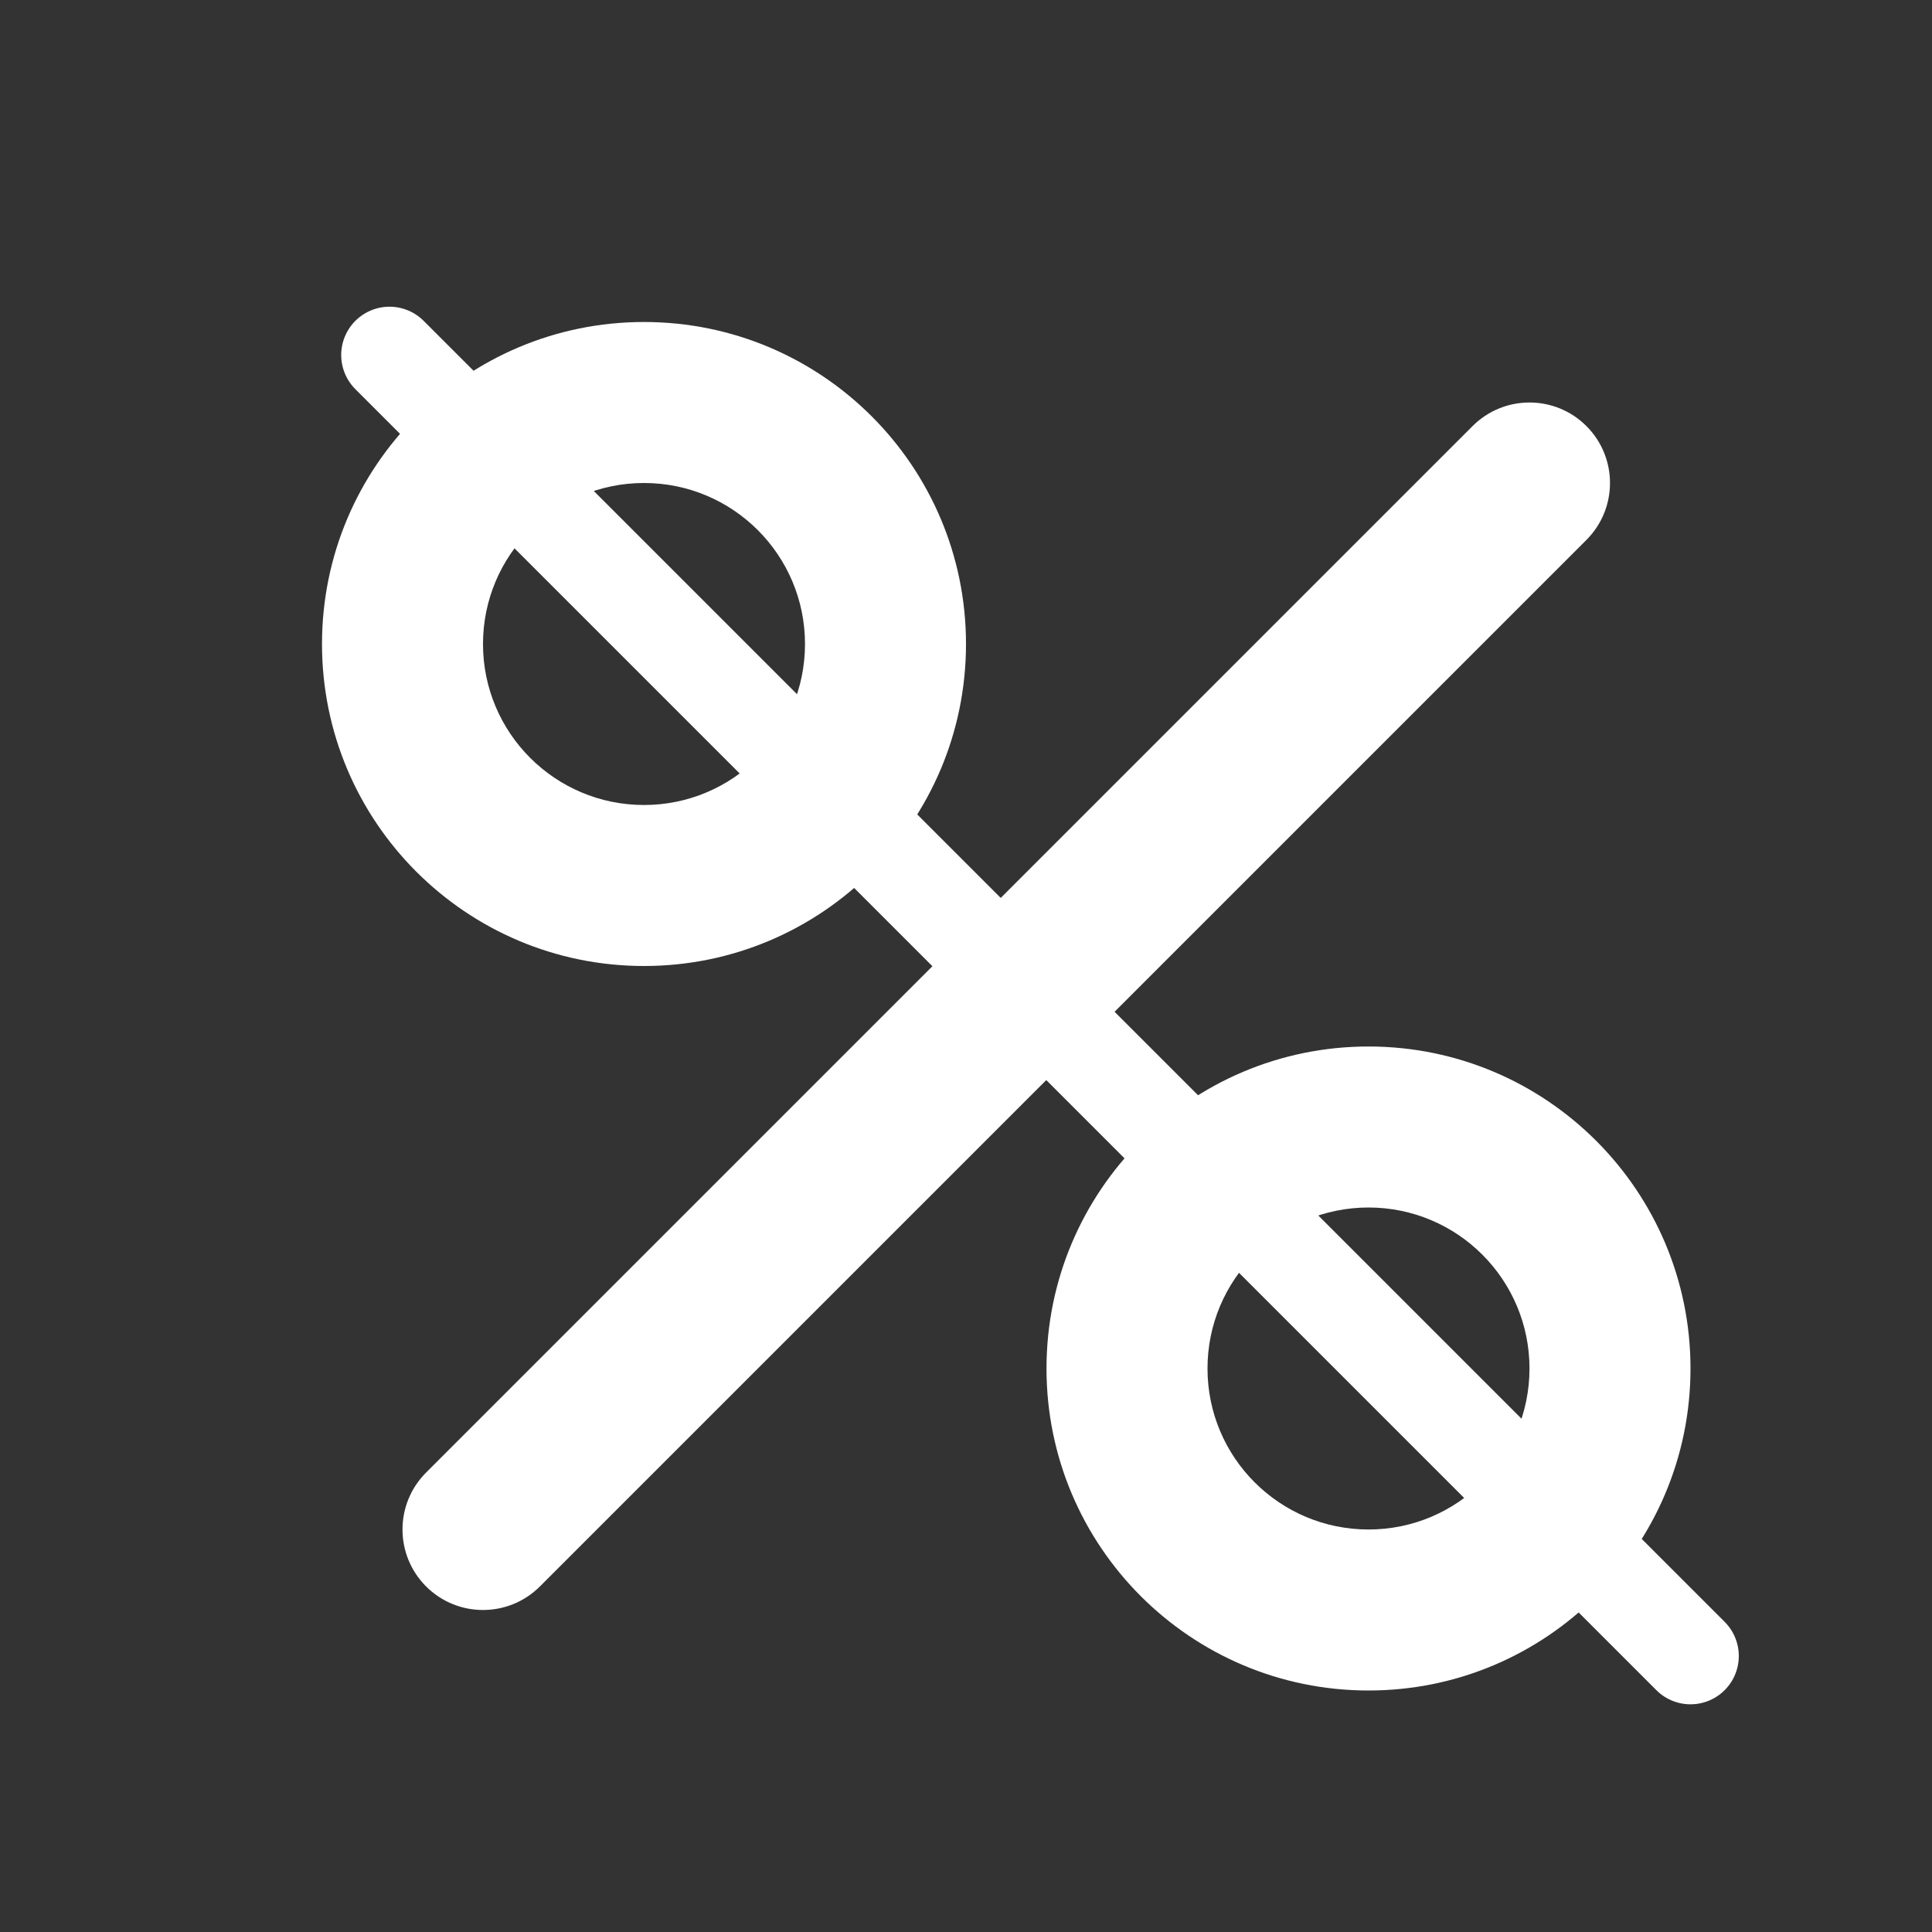
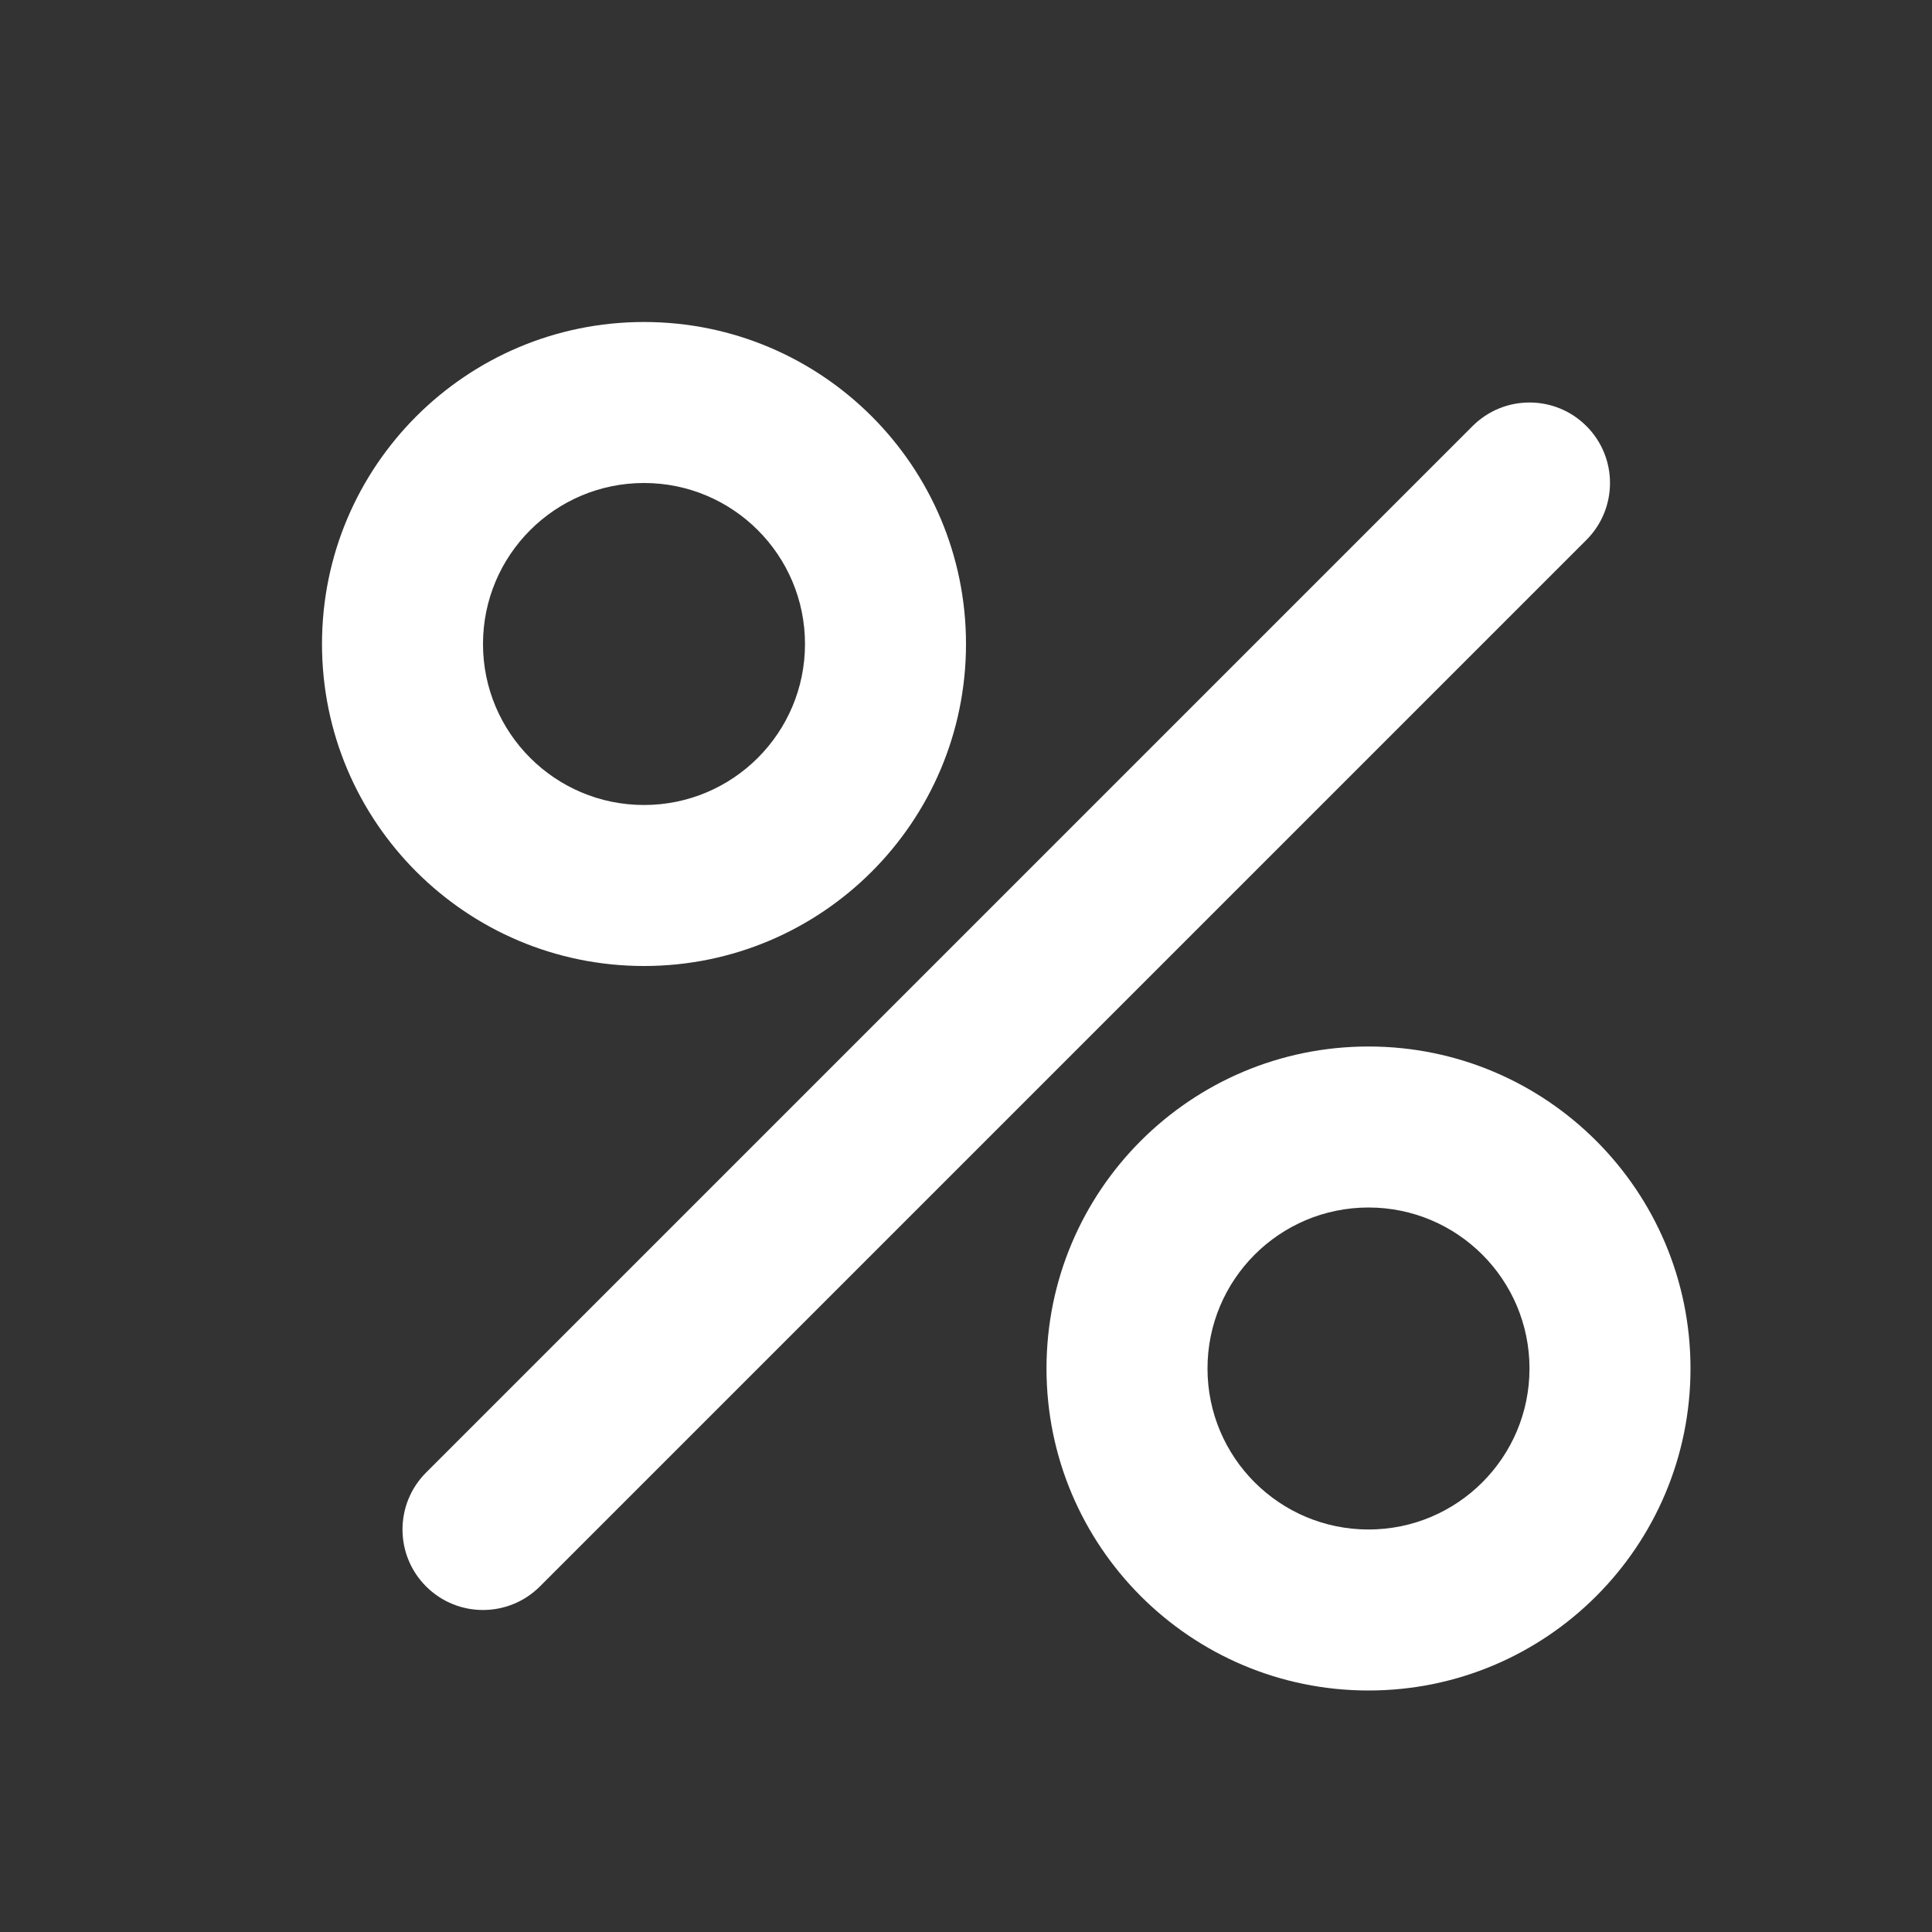
<svg xmlns="http://www.w3.org/2000/svg" width="800" height="800" viewBox="0 0 800 800" fill="none">
  <rect x="0" y="0" width="800" height="800" fill="#333333" stroke="none" />
  <path fill-rule="evenodd" clip-rule="evenodd" d="M266.667 200C229.848 200 200 229.848 200 266.667C200 303.486 229.848 333.333 266.667 333.333C303.486 333.333 333.333 303.486 333.333 266.667C333.333 229.848 303.486 200 266.667 200ZM133.333 266.667C133.333 193.029 193.029 133.333 266.667 133.333C340.303 133.333 400 193.029 400 266.667C400 340.303 340.303 400 266.667 400C193.029 400 133.333 340.303 133.333 266.667ZM566.667 500C529.847 500 500 529.847 500 566.667C500 603.487 529.847 633.333 566.667 633.333C603.487 633.333 633.333 603.487 633.333 566.667C633.333 529.847 603.487 500 566.667 500ZM433.333 566.667C433.333 493.03 493.03 433.333 566.667 433.333C640.303 433.333 700 493.03 700 566.667C700 640.303 640.303 700 566.667 700C493.03 700 433.333 640.303 433.333 566.667ZM656.904 223.57C669.92 210.553 669.92 189.447 656.904 176.43C643.887 163.412 622.78 163.412 609.763 176.43L176.43 609.763C163.412 622.78 163.412 643.887 176.43 656.903C189.447 669.92 210.553 669.92 223.57 656.903L656.904 223.57Z" fill="white" />
-   <line x1="161.284" y1="147" x2="700" y2="685.716" stroke="white" stroke-width="40" stroke-linecap="round" />
</svg>